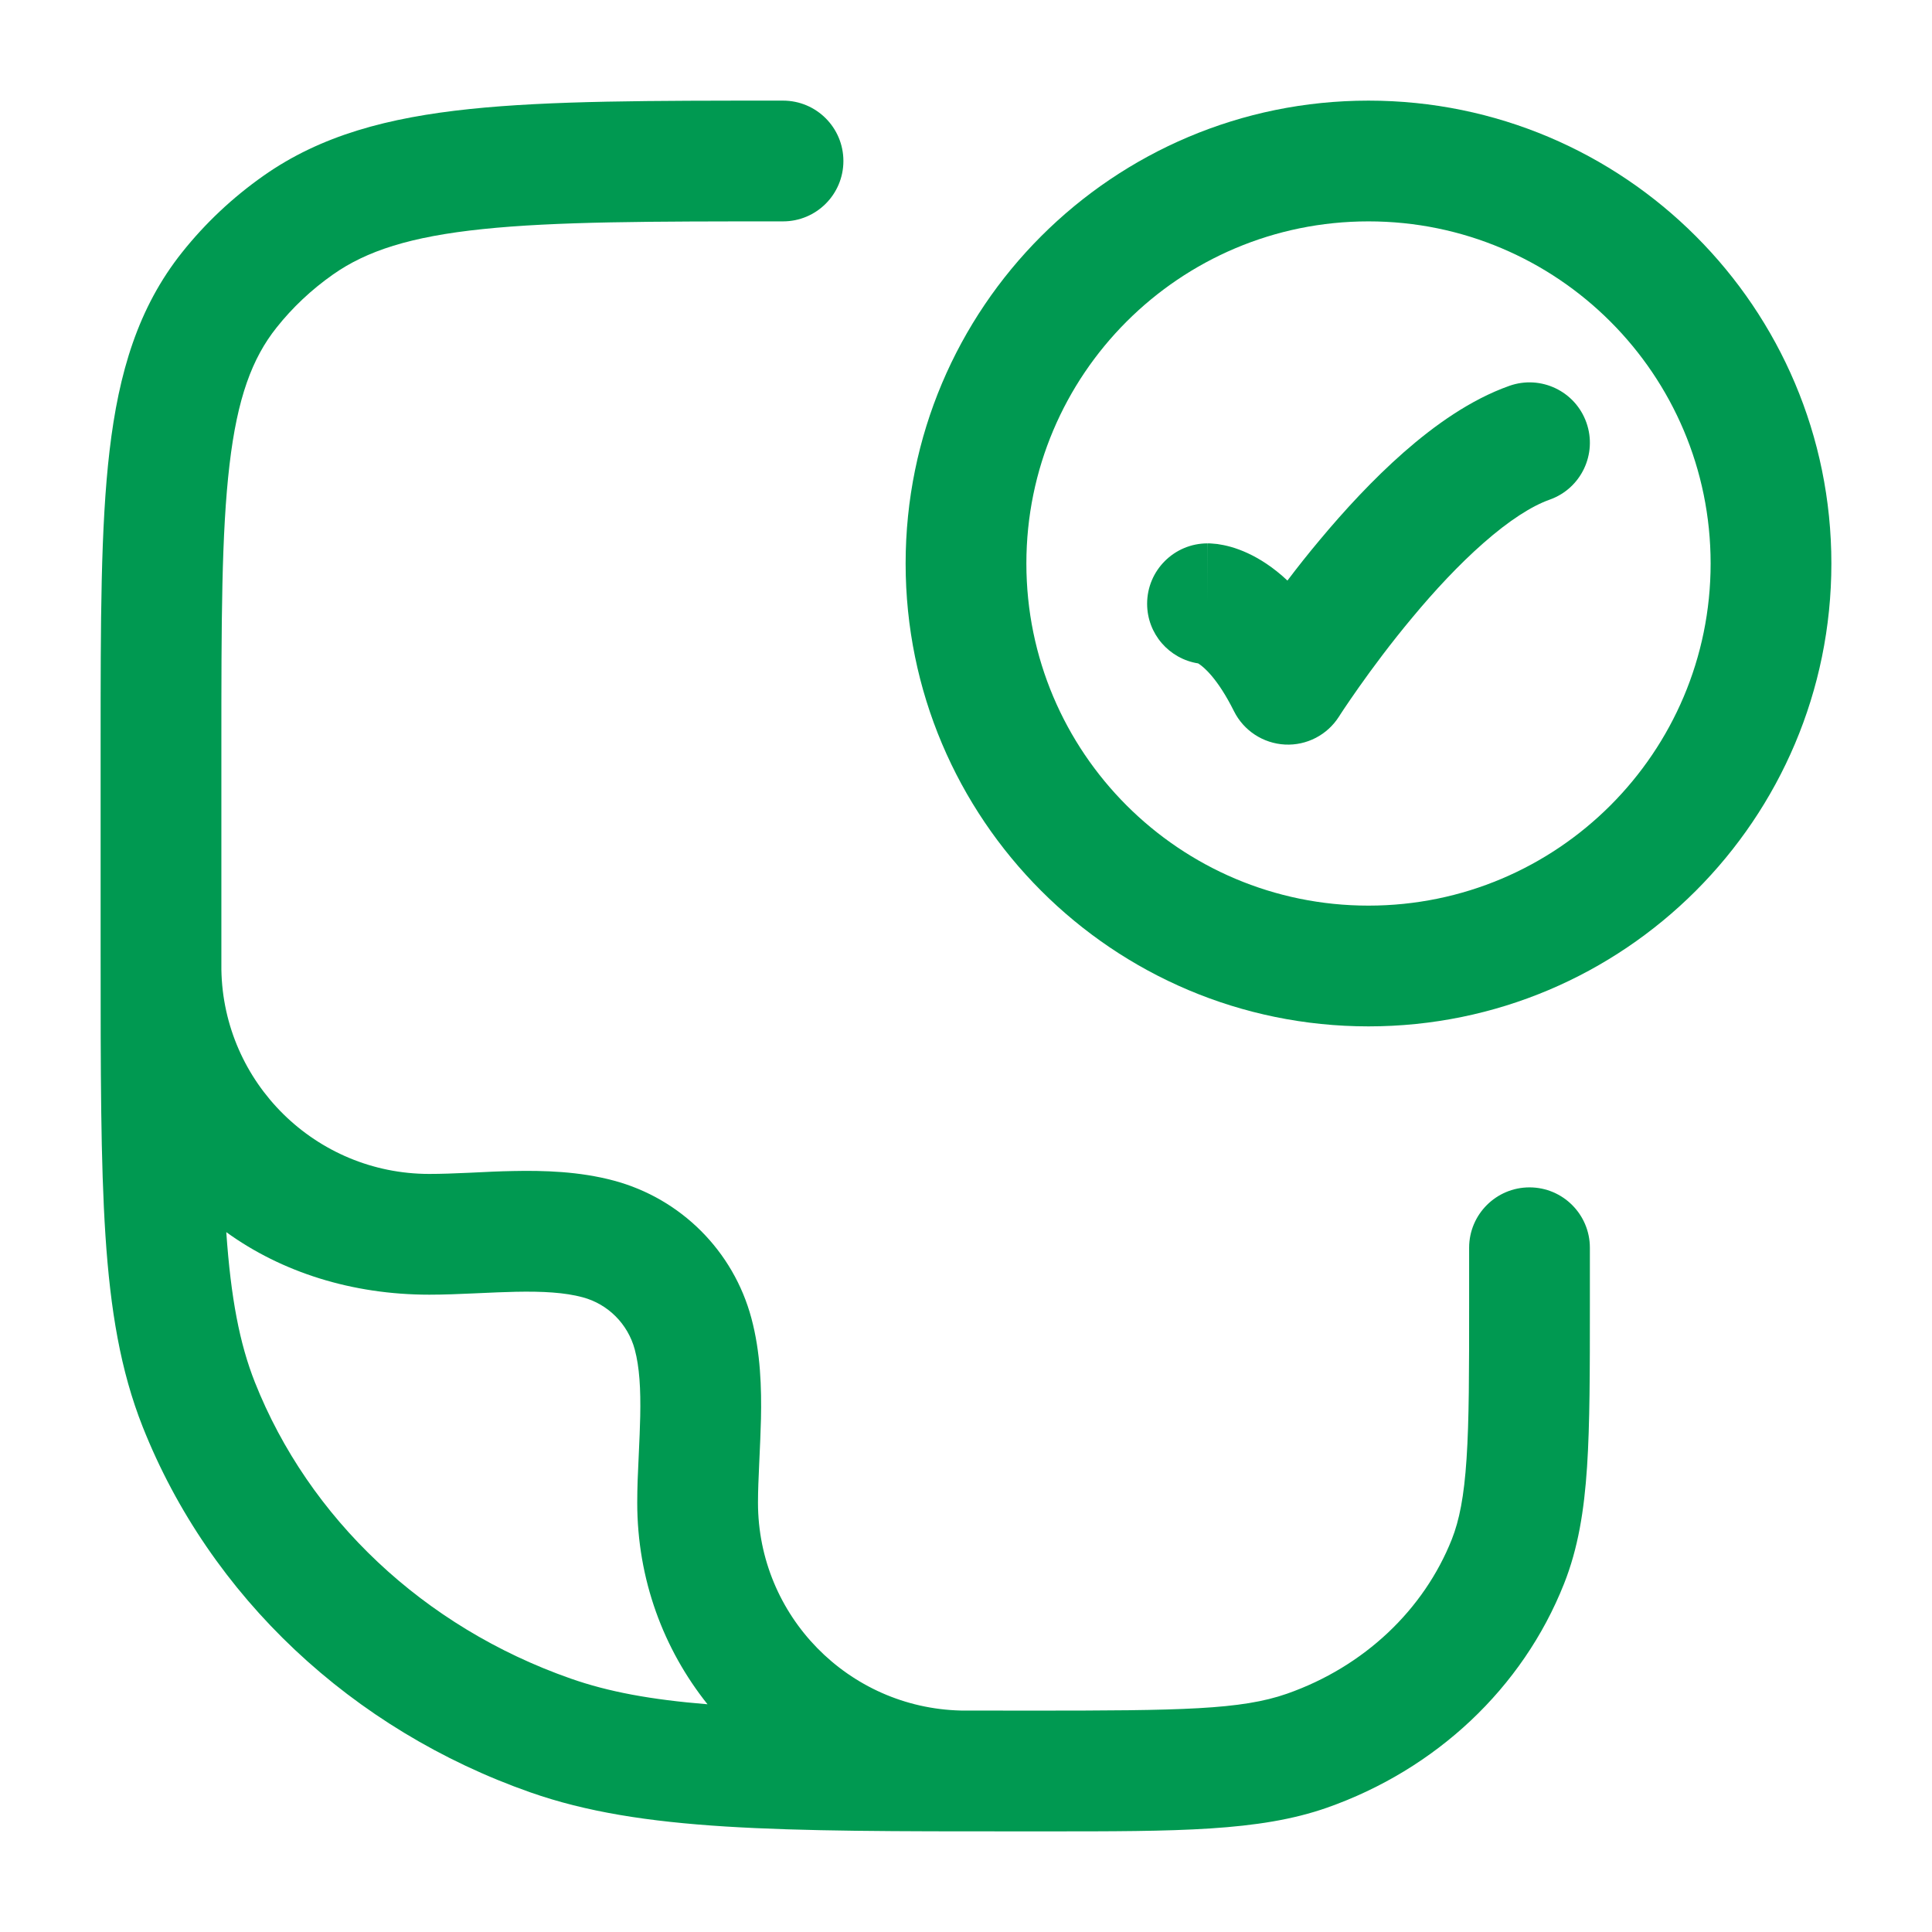
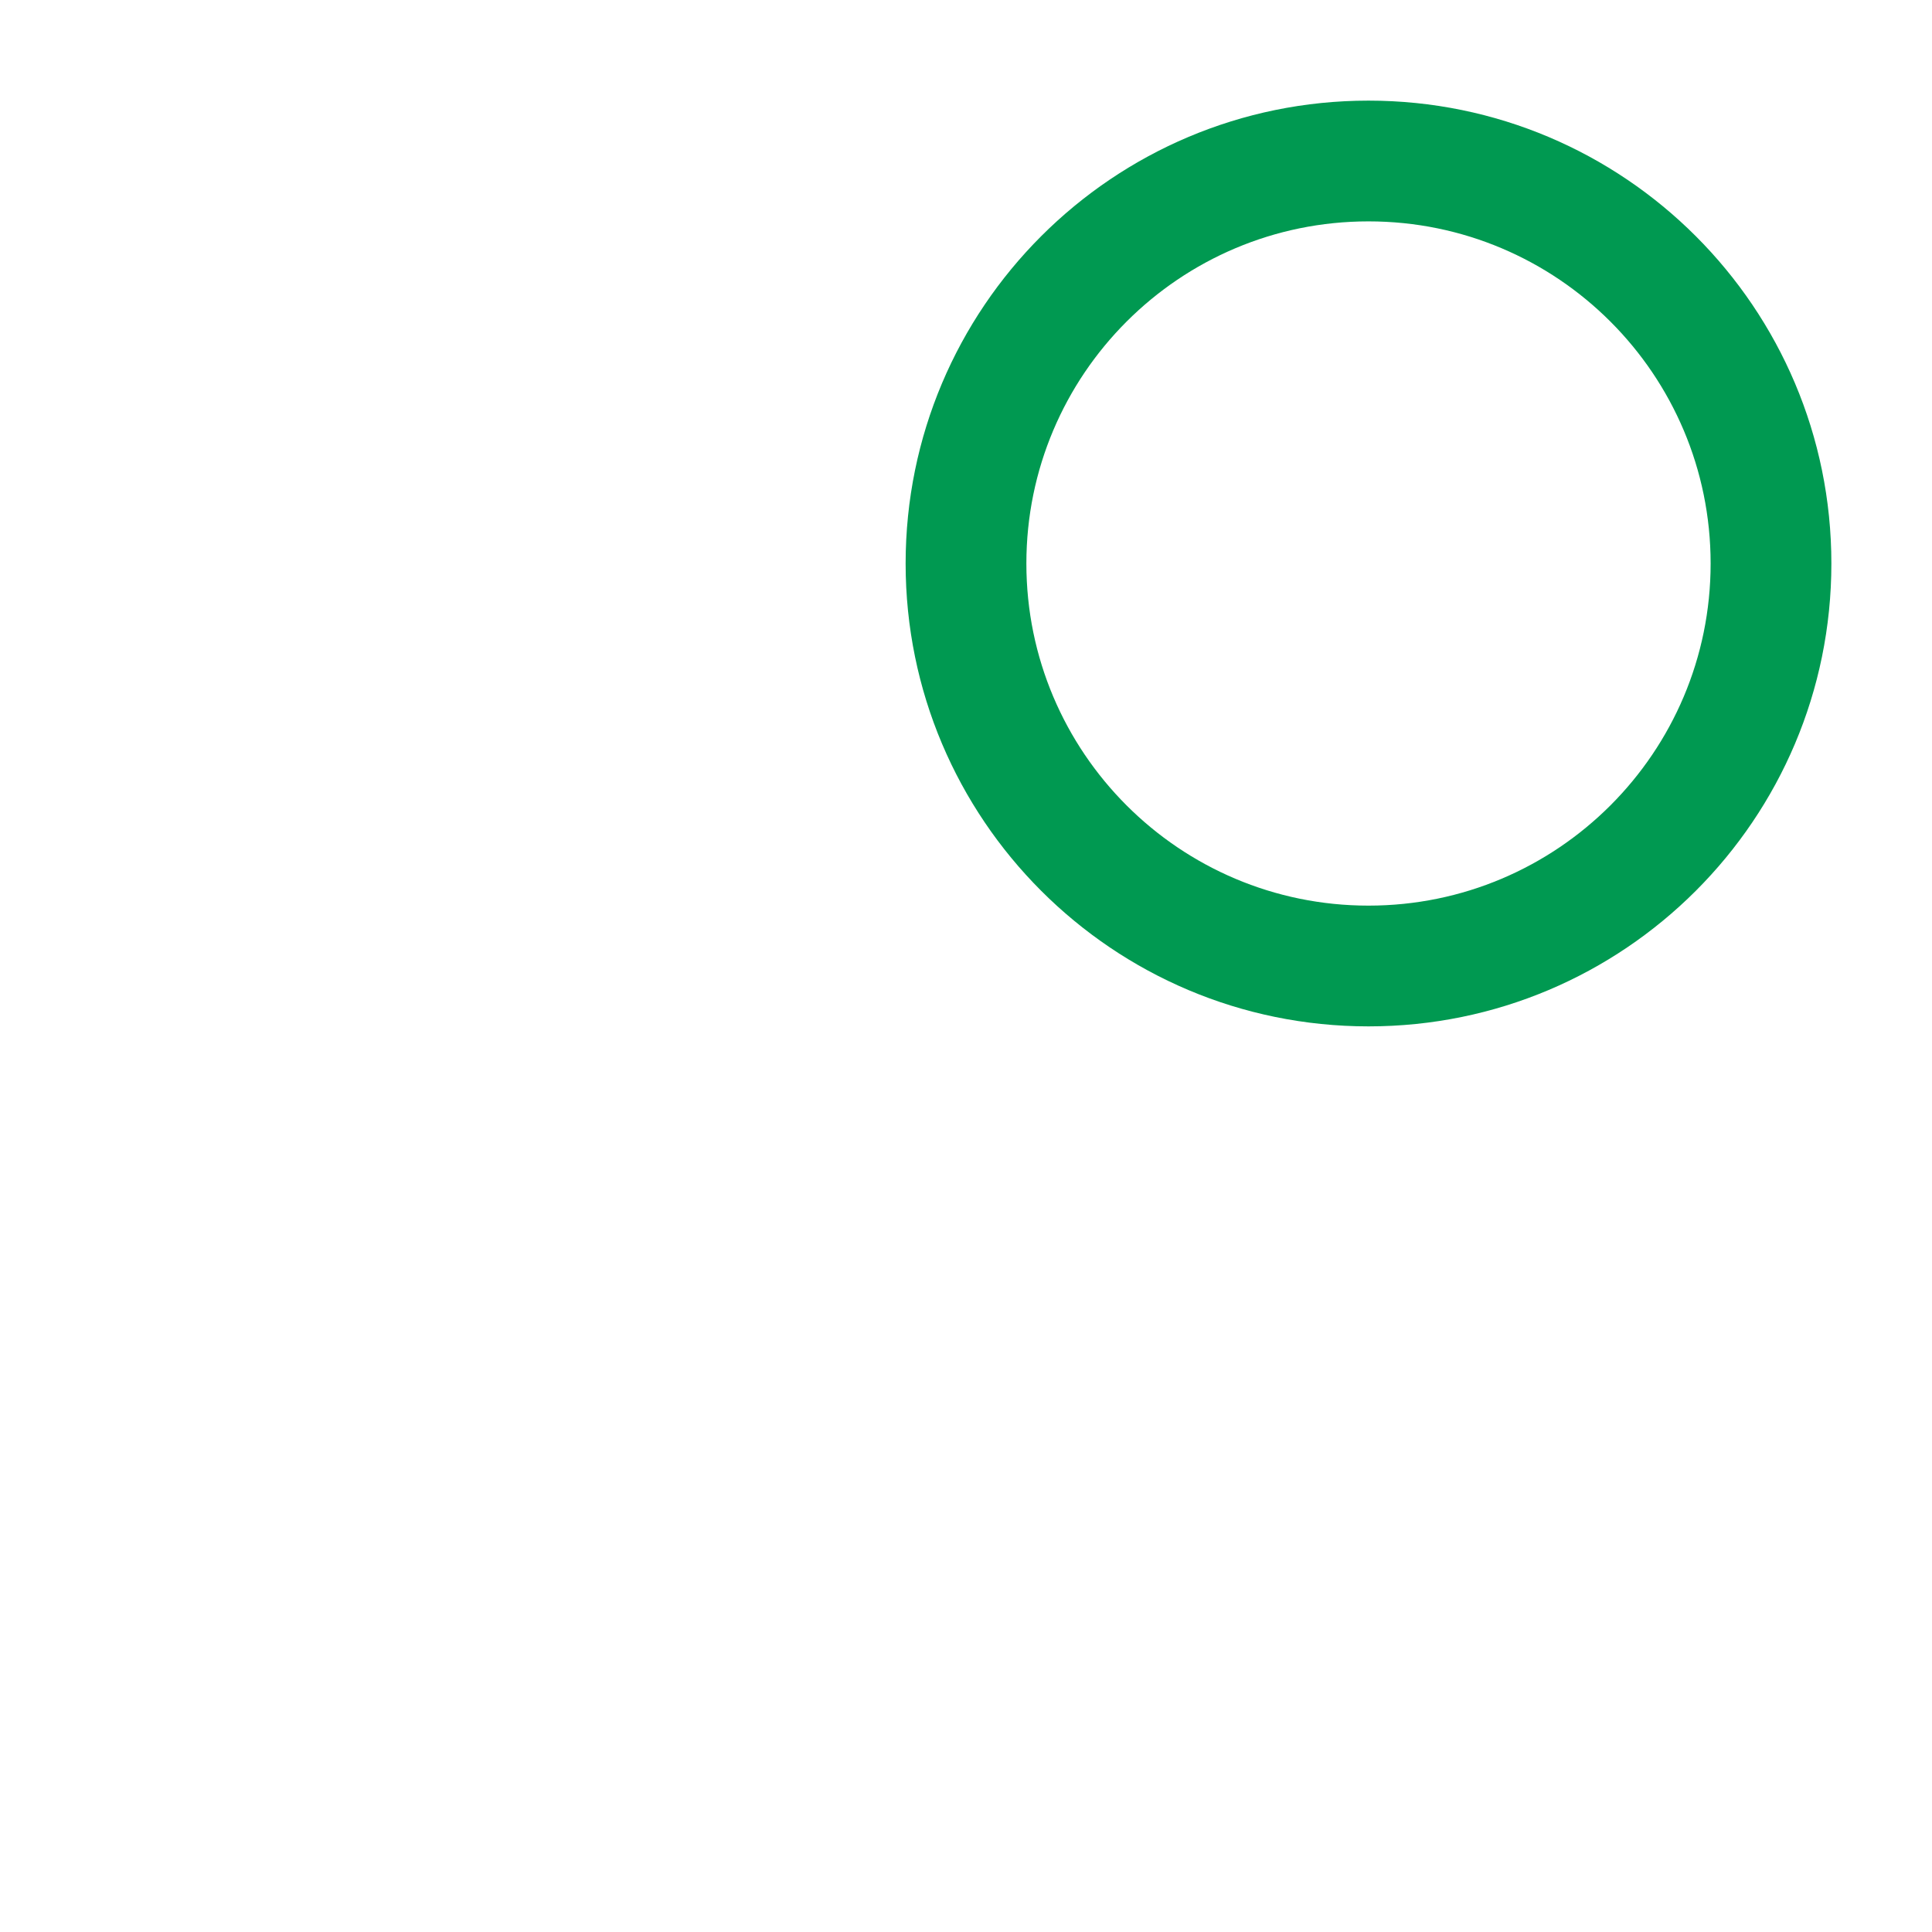
<svg xmlns="http://www.w3.org/2000/svg" width="24" height="24" viewBox="0 0 24 24" fill="none">
-   <path fill-rule="evenodd" clip-rule="evenodd" d="M9.684 1.25H9.727C10.142 1.25 10.477 1.586 10.477 2C10.477 2.414 10.142 2.75 9.727 2.75C8.081 2.75 6.904 2.751 5.995 2.846C5.098 2.939 4.552 3.117 4.135 3.411C3.868 3.599 3.632 3.821 3.435 4.07C3.132 4.45 2.948 4.945 2.851 5.774C2.751 6.621 2.75 7.72 2.75 9.273V11.818C2.75 11.894 2.75 11.969 2.75 12.043C2.773 13.45 3.921 14.583 5.333 14.583C5.48 14.583 5.638 14.577 5.816 14.569L5.882 14.566C6.037 14.558 6.205 14.55 6.373 14.547C6.753 14.539 7.197 14.551 7.625 14.666C8.459 14.889 9.111 15.541 9.334 16.375C9.449 16.803 9.461 17.246 9.453 17.626C9.449 17.794 9.441 17.963 9.434 18.118L9.431 18.184C9.423 18.361 9.416 18.52 9.416 18.667C9.416 20.073 10.539 21.216 11.937 21.249C12.215 21.25 12.508 21.25 12.818 21.25C14.681 21.25 15.419 21.239 15.987 21.04C16.948 20.703 17.688 19.996 18.035 19.122C18.128 18.886 18.187 18.593 18.218 18.122C18.25 17.644 18.25 17.038 18.25 16.182V15.5C18.25 15.086 18.586 14.75 19 14.75C19.414 14.75 19.75 15.086 19.75 15.5V16.208C19.75 17.032 19.75 17.688 19.715 18.221C19.679 18.765 19.604 19.233 19.429 19.674C18.914 20.974 17.833 21.982 16.484 22.456C15.643 22.751 14.624 22.75 12.989 22.75L12.626 22.75C9.661 22.75 7.969 22.75 6.59 22.266C4.375 21.489 2.61 19.837 1.772 17.723C1.497 17.028 1.371 16.275 1.31 15.349C1.25 14.436 1.25 13.304 1.25 11.846V9.225C1.25 7.731 1.25 6.543 1.361 5.599C1.475 4.627 1.716 3.821 2.261 3.136C2.549 2.774 2.889 2.454 3.271 2.185C3.986 1.681 4.822 1.46 5.839 1.354C6.835 1.25 8.09 1.25 9.684 1.25ZM8.789 21.171C8.242 20.486 7.916 19.619 7.916 18.667C7.916 18.481 7.924 18.291 7.933 18.114L7.936 18.046C7.943 17.89 7.95 17.742 7.953 17.595C7.96 17.255 7.944 16.982 7.885 16.763C7.8 16.447 7.553 16.199 7.237 16.115C7.018 16.056 6.745 16.04 6.405 16.047C6.257 16.05 6.11 16.057 5.953 16.064L5.885 16.067C5.708 16.075 5.519 16.083 5.333 16.083C4.372 16.083 3.498 15.803 2.811 15.306C2.868 16.128 2.977 16.692 3.166 17.17C3.836 18.86 5.26 20.21 7.087 20.851C7.559 21.017 8.088 21.114 8.789 21.171Z" fill="#009951" />
-   <path d="M19.25 6.207C19.641 6.069 19.845 5.64 19.707 5.25C19.569 4.859 19.14 4.655 18.75 4.793C18.267 4.964 17.82 5.284 17.441 5.616C17.055 5.955 16.696 6.346 16.395 6.707C16.248 6.882 16.113 7.053 15.993 7.212C15.905 7.129 15.816 7.059 15.729 7.001C15.57 6.895 15.421 6.831 15.292 6.794C15.228 6.776 15.171 6.765 15.122 6.758C15.097 6.755 15.074 6.753 15.054 6.752C15.044 6.751 15.034 6.751 15.025 6.75L15.012 6.75L15.006 6.75L15.003 6.75L15.002 6.75C15.001 6.75 15 6.75 15 7.5V6.75C14.586 6.75 14.25 7.086 14.25 7.5C14.25 7.875 14.525 8.185 14.884 8.241C14.887 8.243 14.892 8.246 14.896 8.249C14.952 8.286 15.124 8.424 15.329 8.835C15.45 9.077 15.692 9.235 15.962 9.249C16.232 9.263 16.488 9.13 16.633 8.902L16.636 8.898L16.647 8.88C16.658 8.864 16.674 8.84 16.695 8.807C16.738 8.743 16.802 8.649 16.883 8.534C17.046 8.303 17.276 7.992 17.547 7.668C17.818 7.342 18.122 7.014 18.43 6.744C18.746 6.466 19.027 6.286 19.25 6.207Z" fill="#009951" />
  <path fill-rule="evenodd" clip-rule="evenodd" d="M17 1.25C13.824 1.25 11.25 3.824 11.25 7C11.25 10.176 13.824 12.75 17 12.75C20.176 12.75 22.75 10.176 22.75 7C22.75 3.824 20.176 1.25 17 1.25ZM12.75 7C12.75 4.653 14.653 2.75 17 2.75C19.347 2.75 21.25 4.653 21.25 7C21.25 9.347 19.347 11.25 17 11.25C14.653 11.25 12.75 9.347 12.75 7Z" fill="#009951" />
</svg>